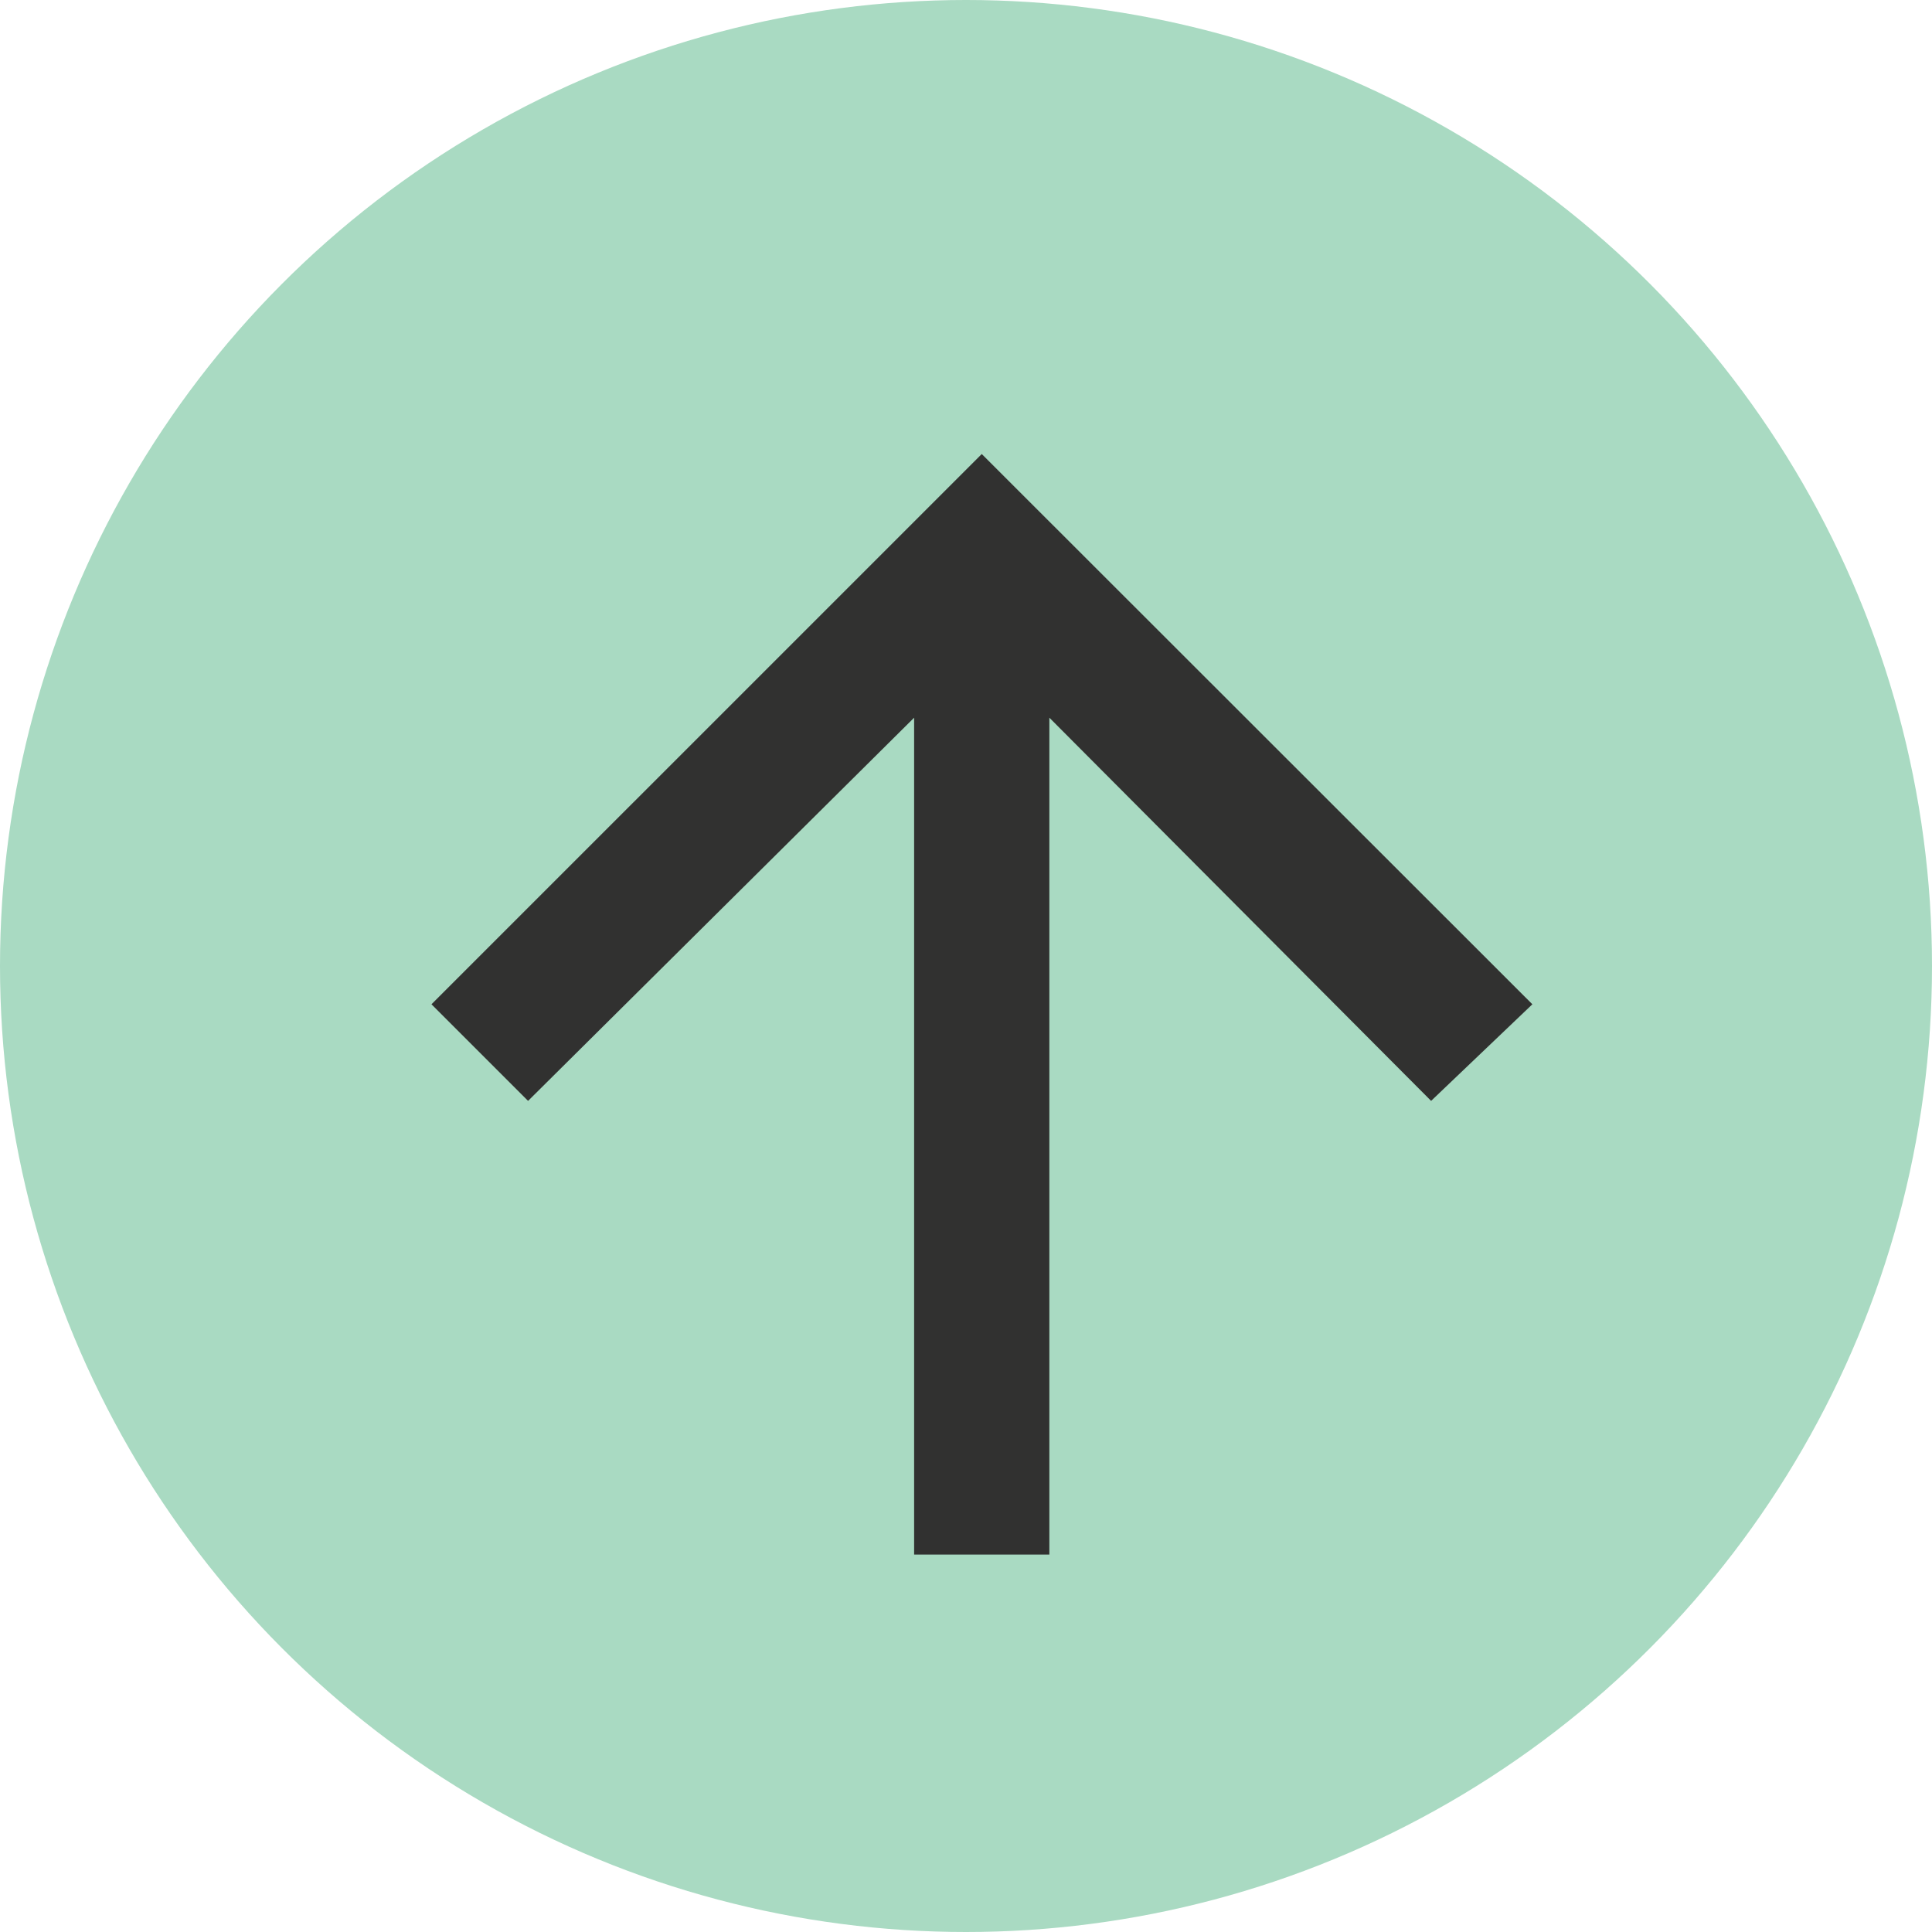
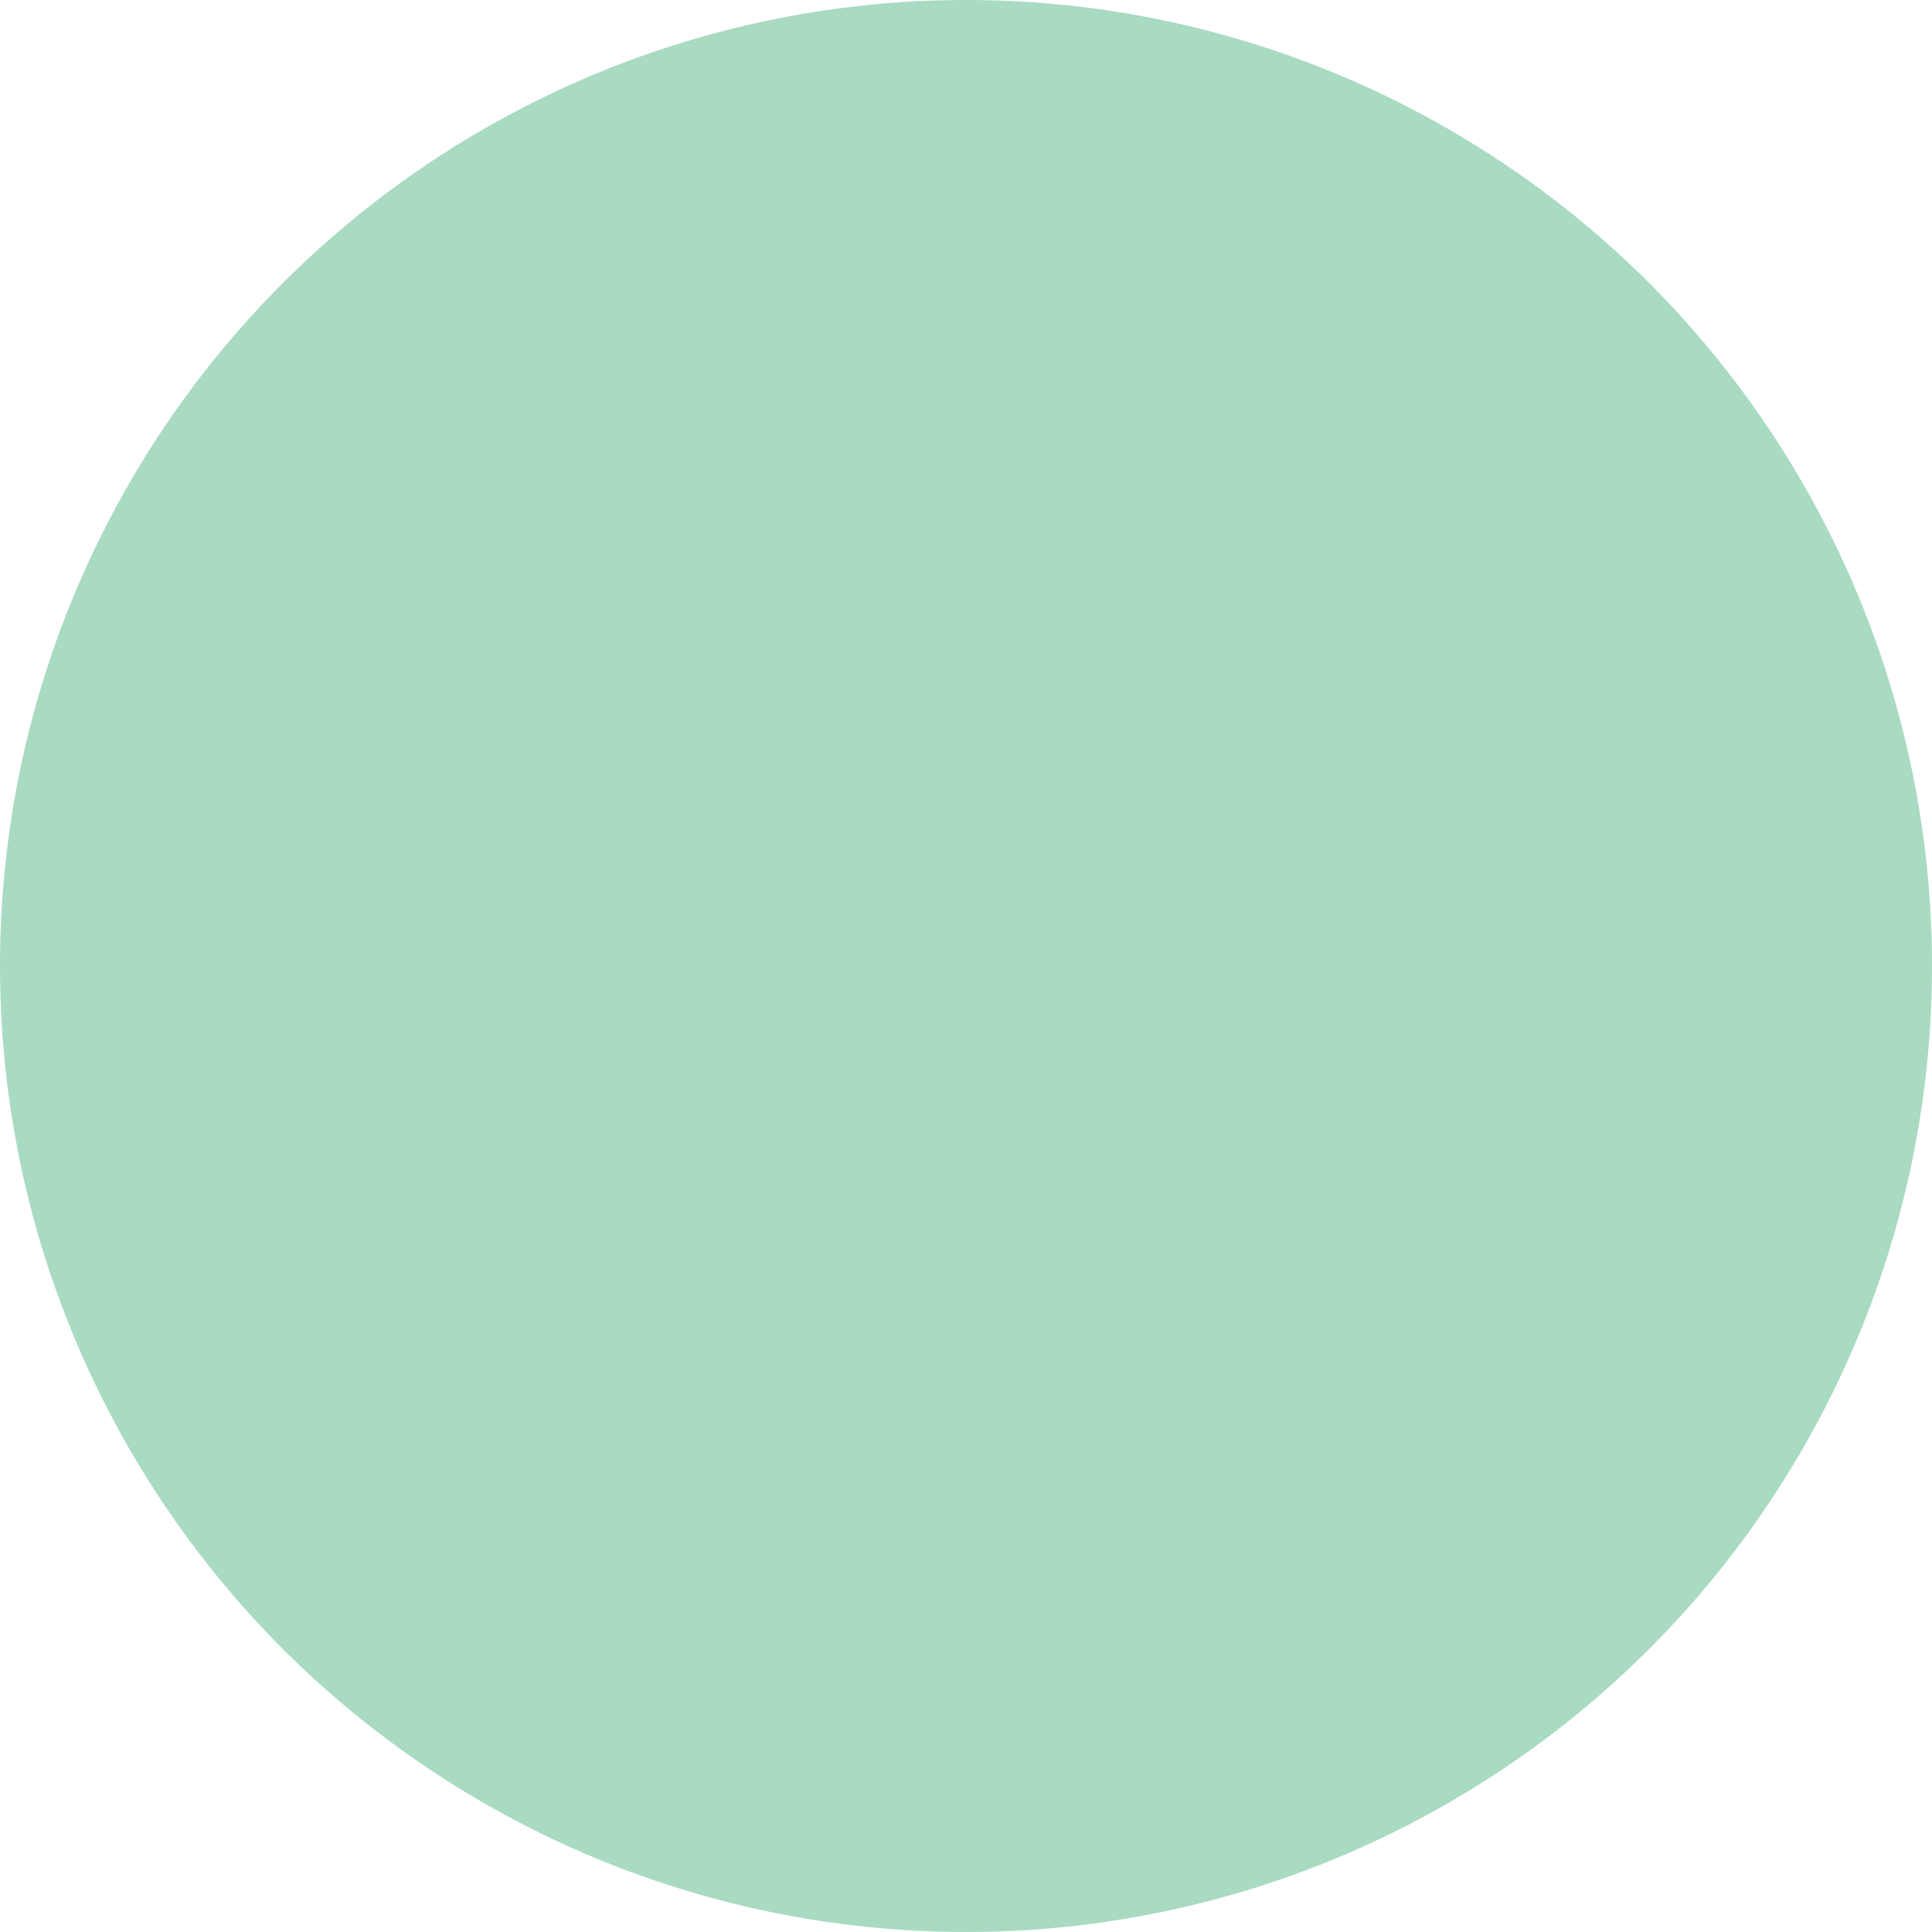
<svg xmlns="http://www.w3.org/2000/svg" viewBox="0 0 54 54">
  <defs>
    <style>.cls-1{fill:#a9dac2;}.cls-2{fill:#313130;}</style>
  </defs>
  <g id="Layer_2" data-name="Layer 2">
    <g id="Layer_1-2" data-name="Layer 1">
      <circle class="cls-1" cx="27" cy="27" r="27" />
-       <path class="cls-2" d="M27.44,12.69,42.83,28.07,40,30.77,29.33,20.06V43.45H25.55V20.06L14.76,30.77l-2.7-2.7Z" />
    </g>
  </g>
</svg>